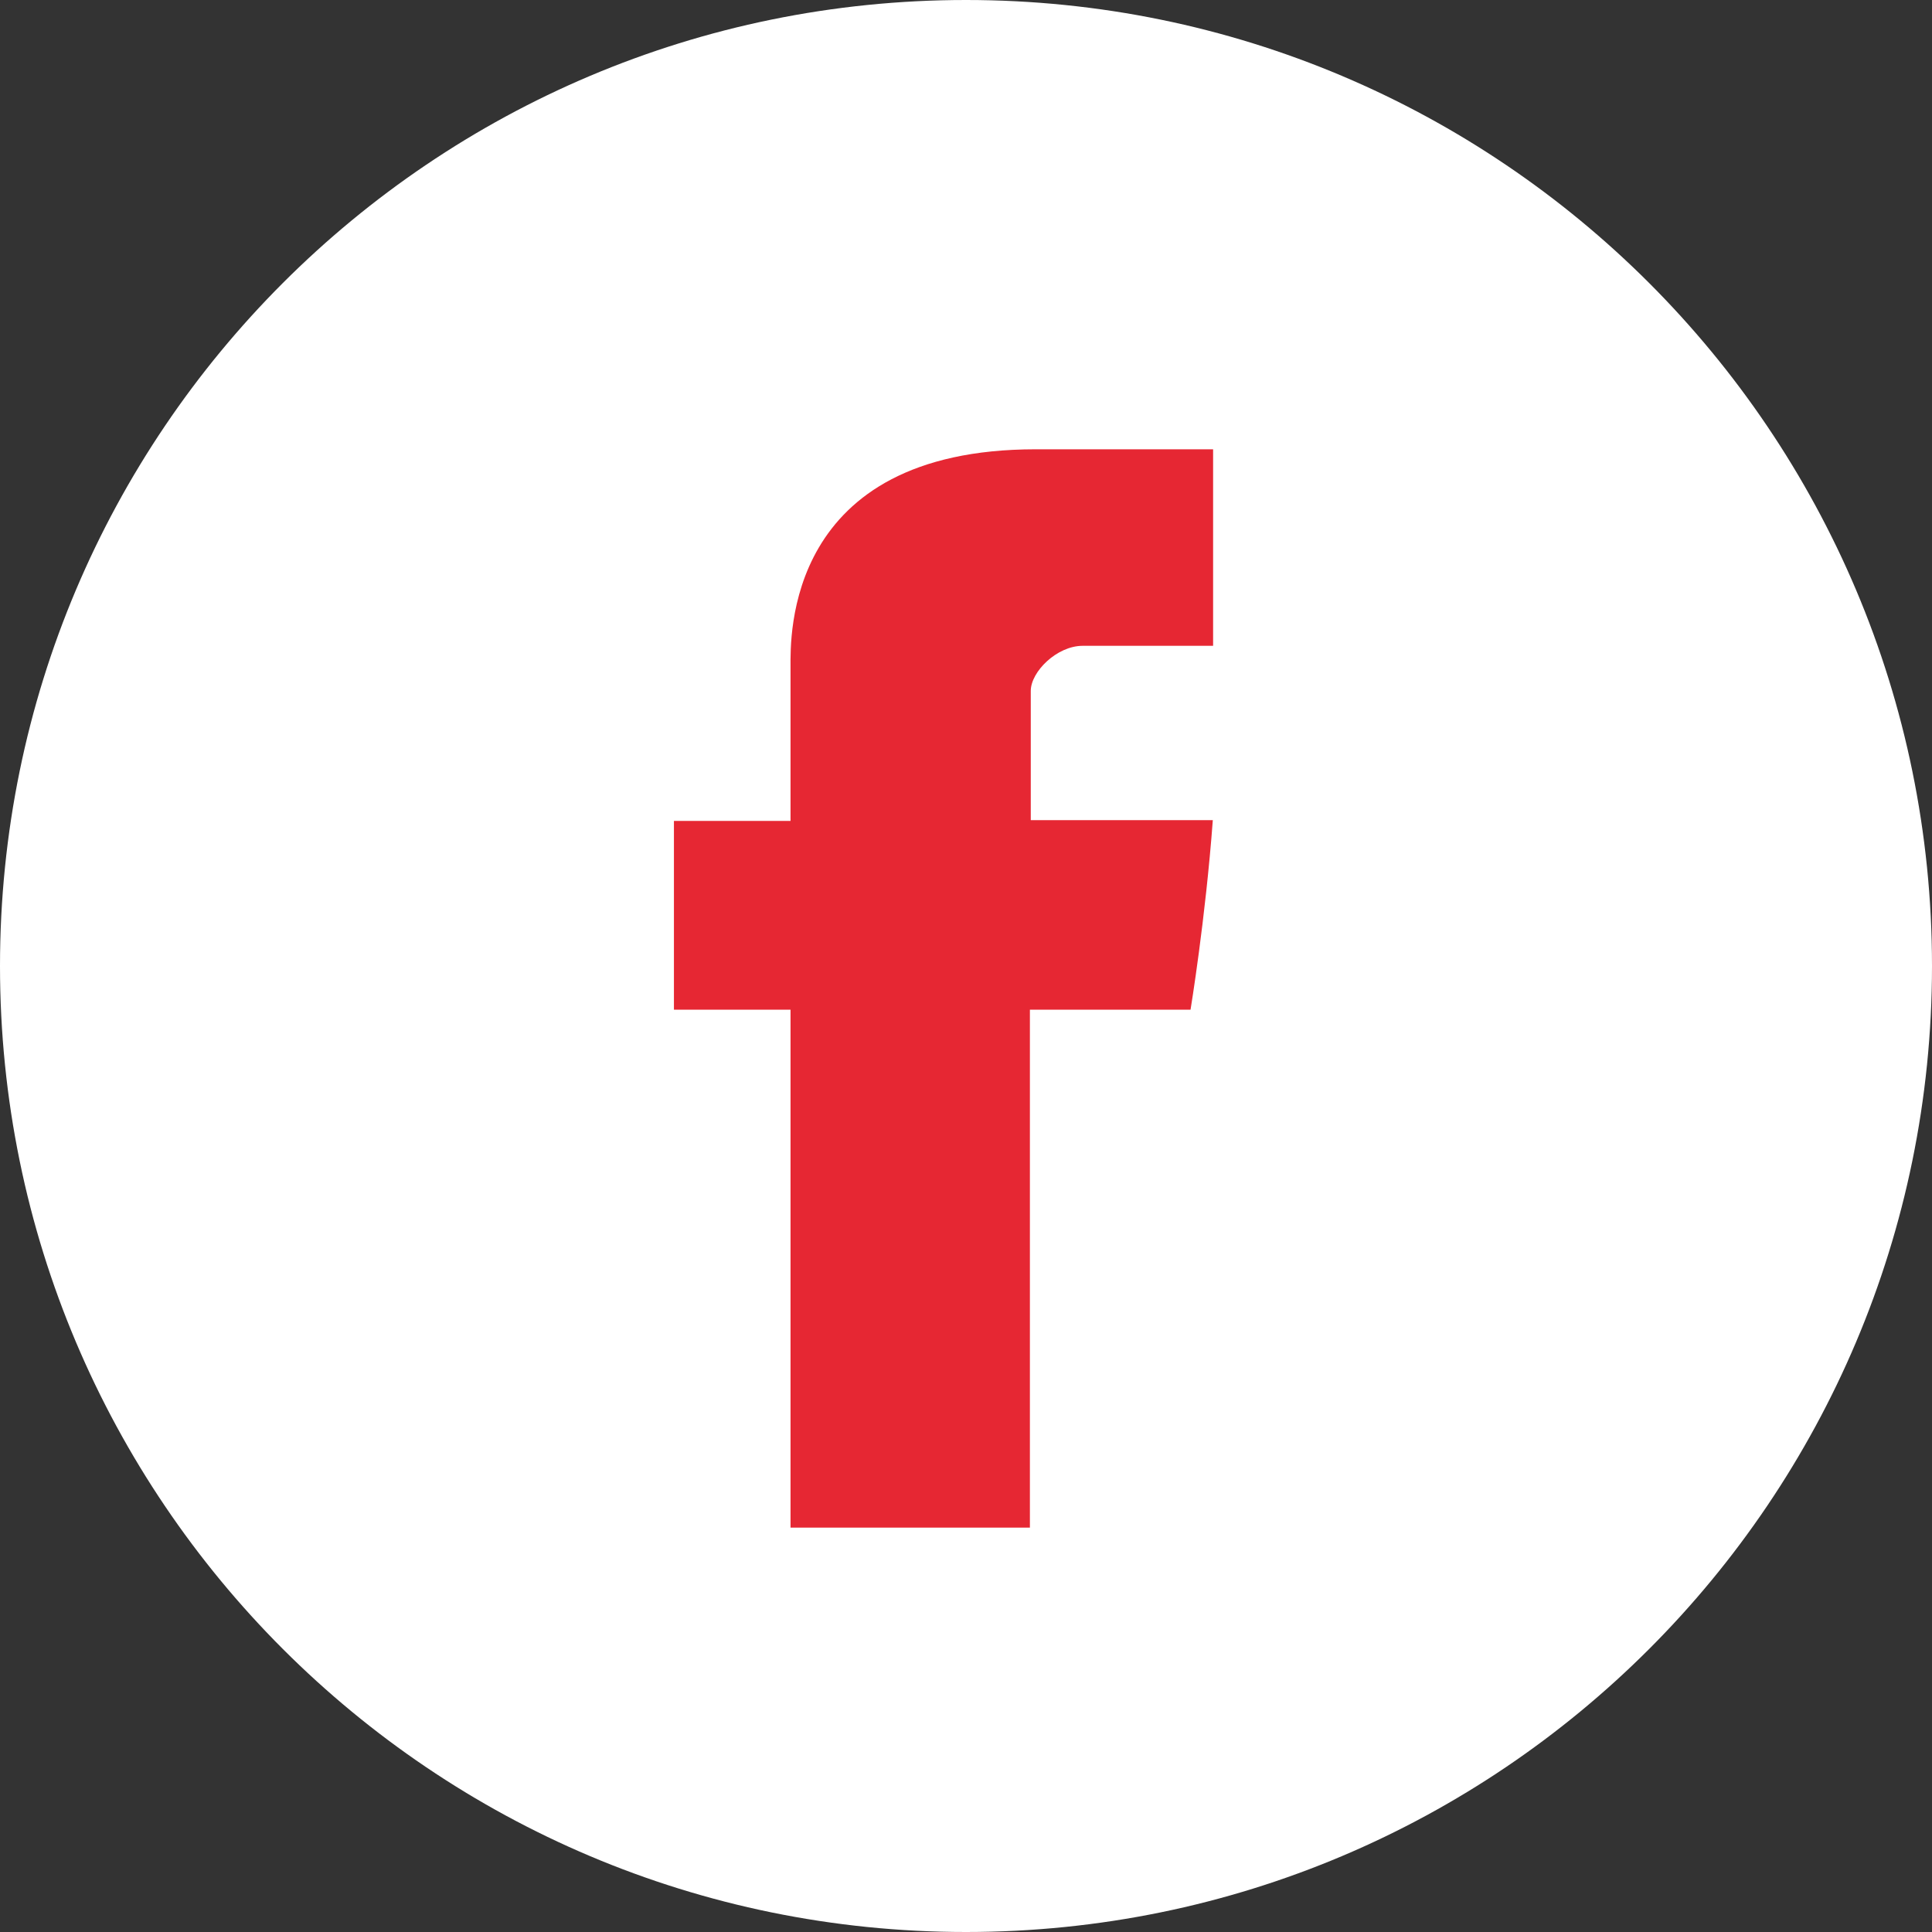
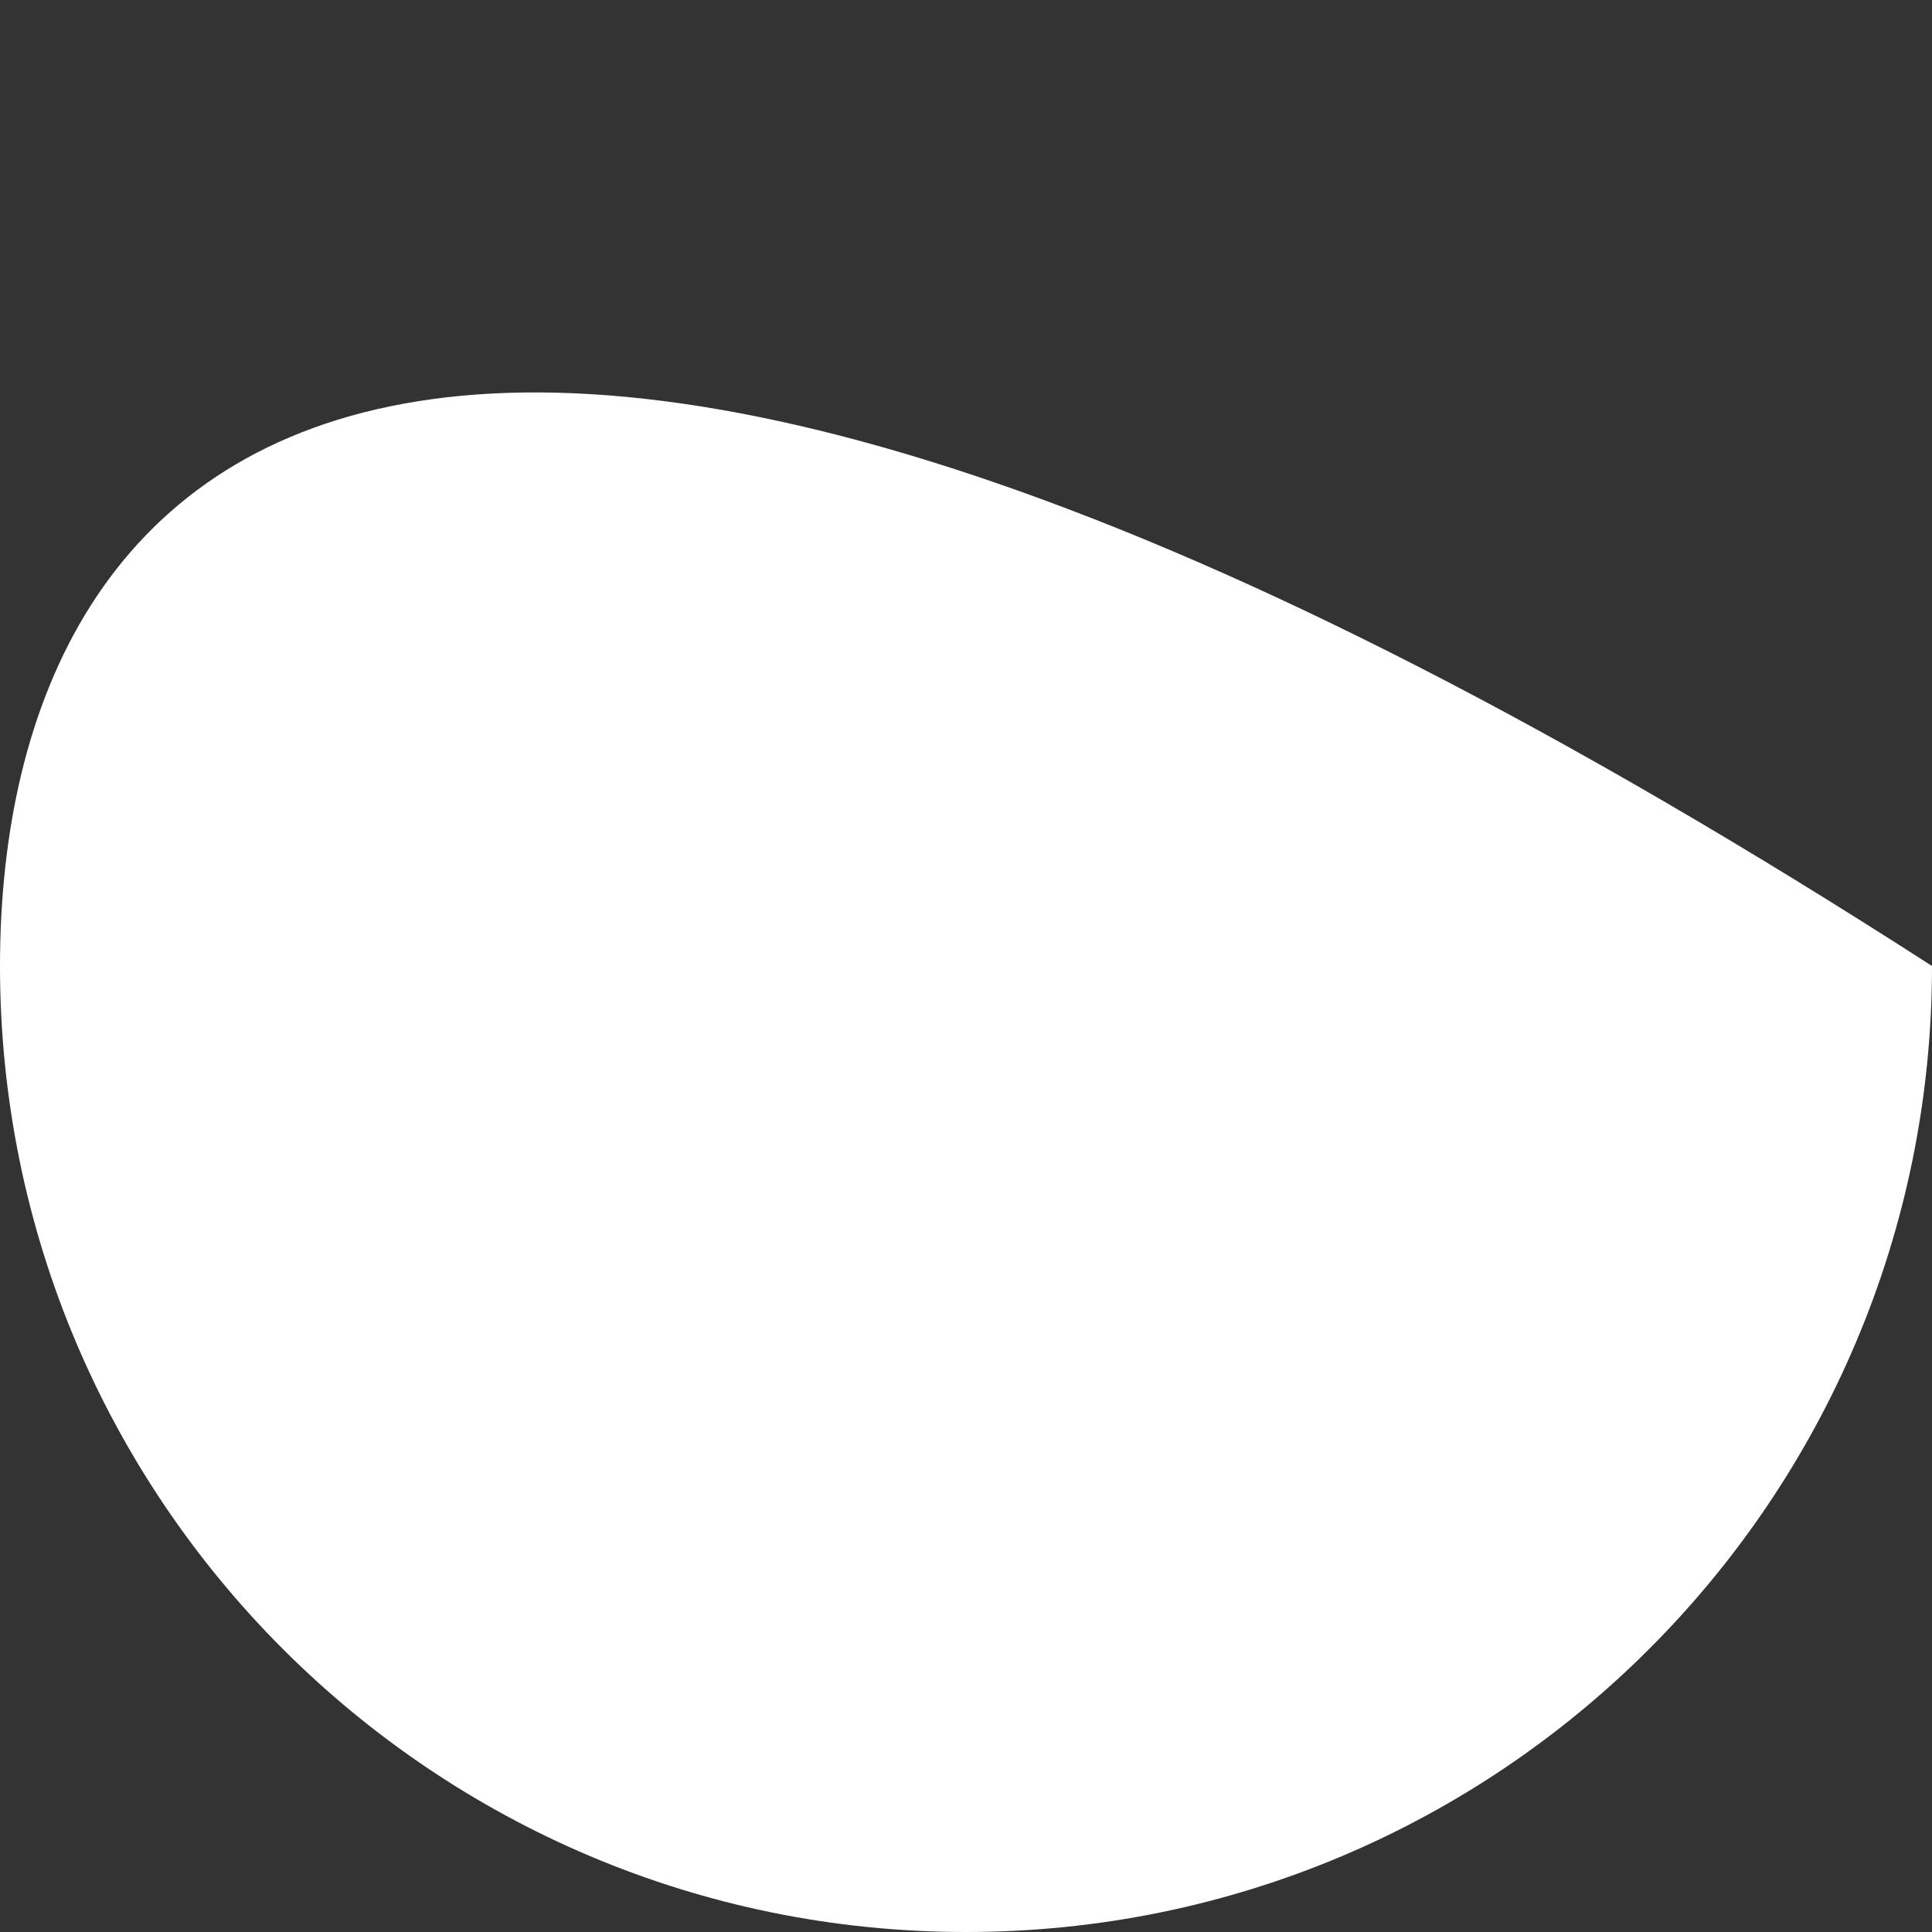
<svg xmlns="http://www.w3.org/2000/svg" width="100%" height="100%" viewBox="0 0 40 40" version="1.1" xml:space="preserve" style="fill-rule:evenodd;clip-rule:evenodd;stroke-linejoin:round;stroke-miterlimit:2;">
  <rect x="0" y="0" width="40" height="40" fill="#333333" stroke="none" />
  <clipPath id="_clip1">
-     <path d="M20,40C31.046,40 40,31.046 40,20C40,8.954 31.046,0 20,0C8.954,0 -0,8.954 -0,20C-0,31.046 8.954,40 20,40Z" />
+     <path d="M20,40C31.046,40 40,31.046 40,20C8.954,0 -0,8.954 -0,20C-0,31.046 8.954,40 20,40Z" />
  </clipPath>
  <g clip-path="url(#_clip1)">
    <rect x="-4.651" y="-4.651" width="49.302" height="49.302" style="fill:#fff;" />
  </g>
  <clipPath id="_clip2">
    <path d="M16.367,13.8L16.367,16.996L13.953,16.996L13.953,20.904L16.367,20.904L16.367,31.628L21.323,31.628L21.323,20.904L24.649,20.904C24.649,20.904 24.958,19.03 25.11,16.98L21.341,16.98L21.341,14.305C21.341,13.907 21.882,13.371 22.415,13.371L25.116,13.371L25.116,9.302L21.445,9.302C16.245,9.302 16.367,13.214 16.367,13.8Z" />
  </clipPath>
  <g clip-path="url(#_clip2)">
-     <rect x="13.953" y="9.302" width="11.163" height="22.326" style="fill:#e62733;" />
-   </g>
+     </g>
</svg>